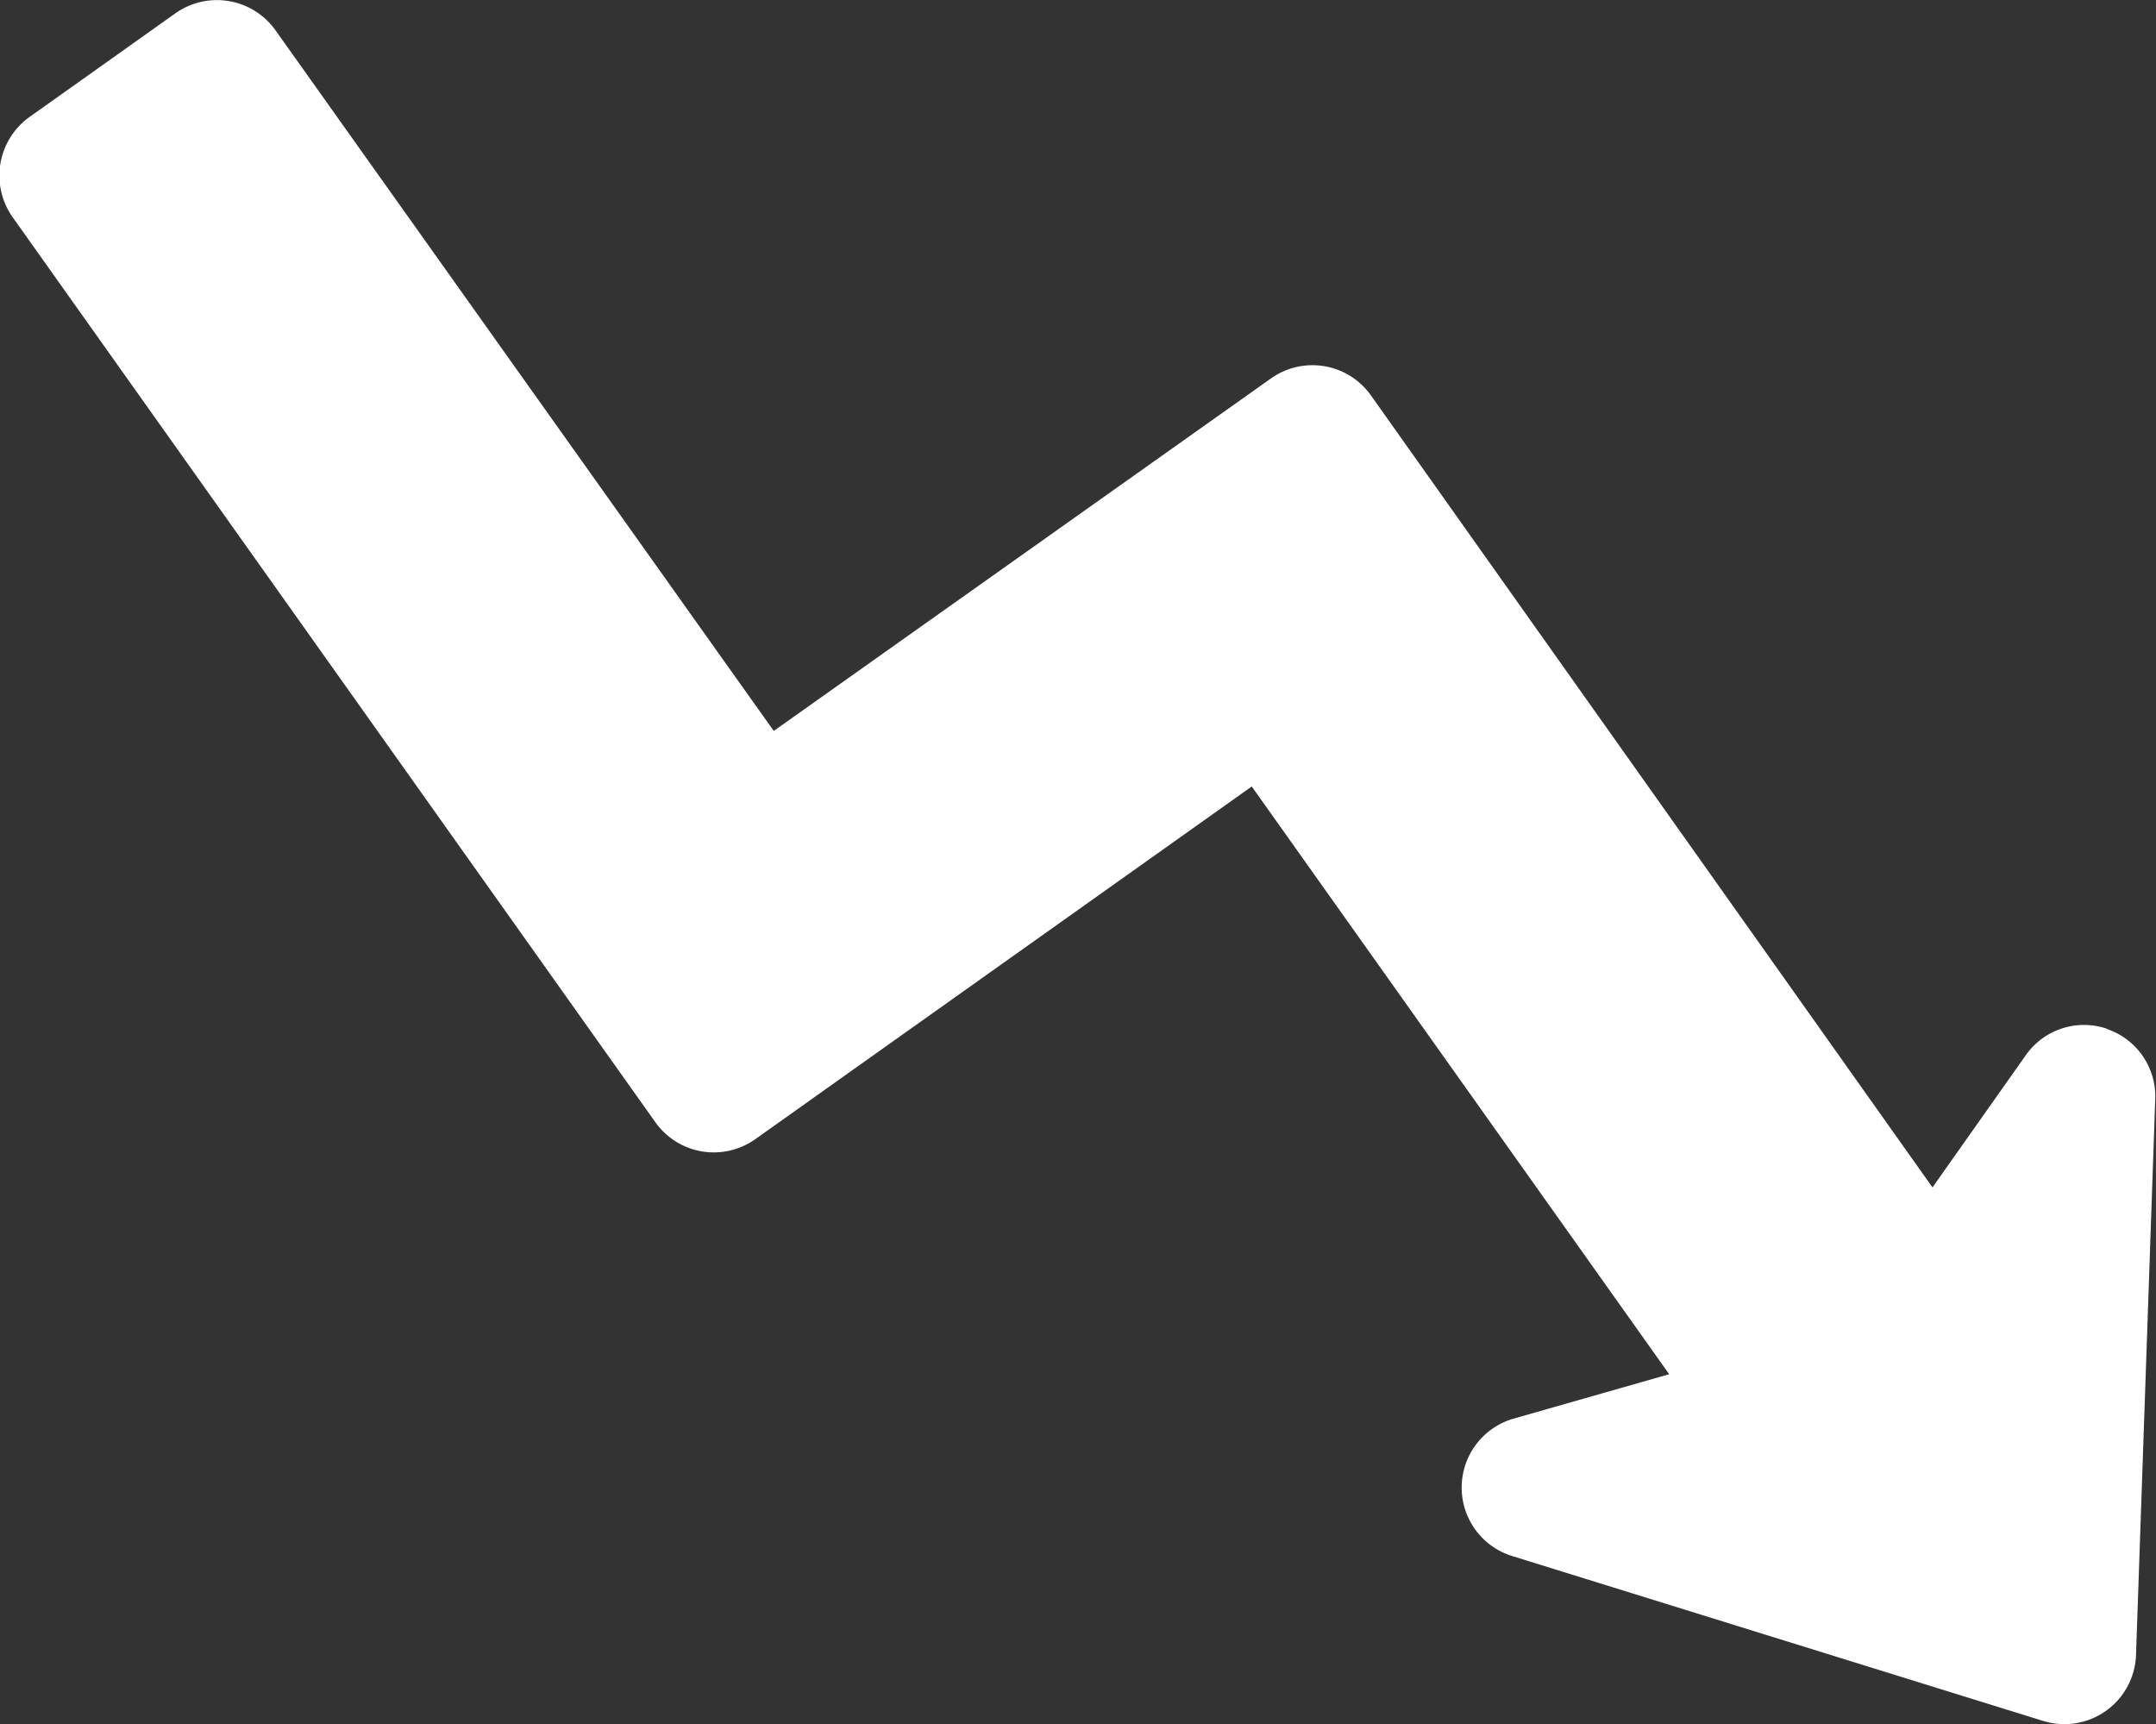
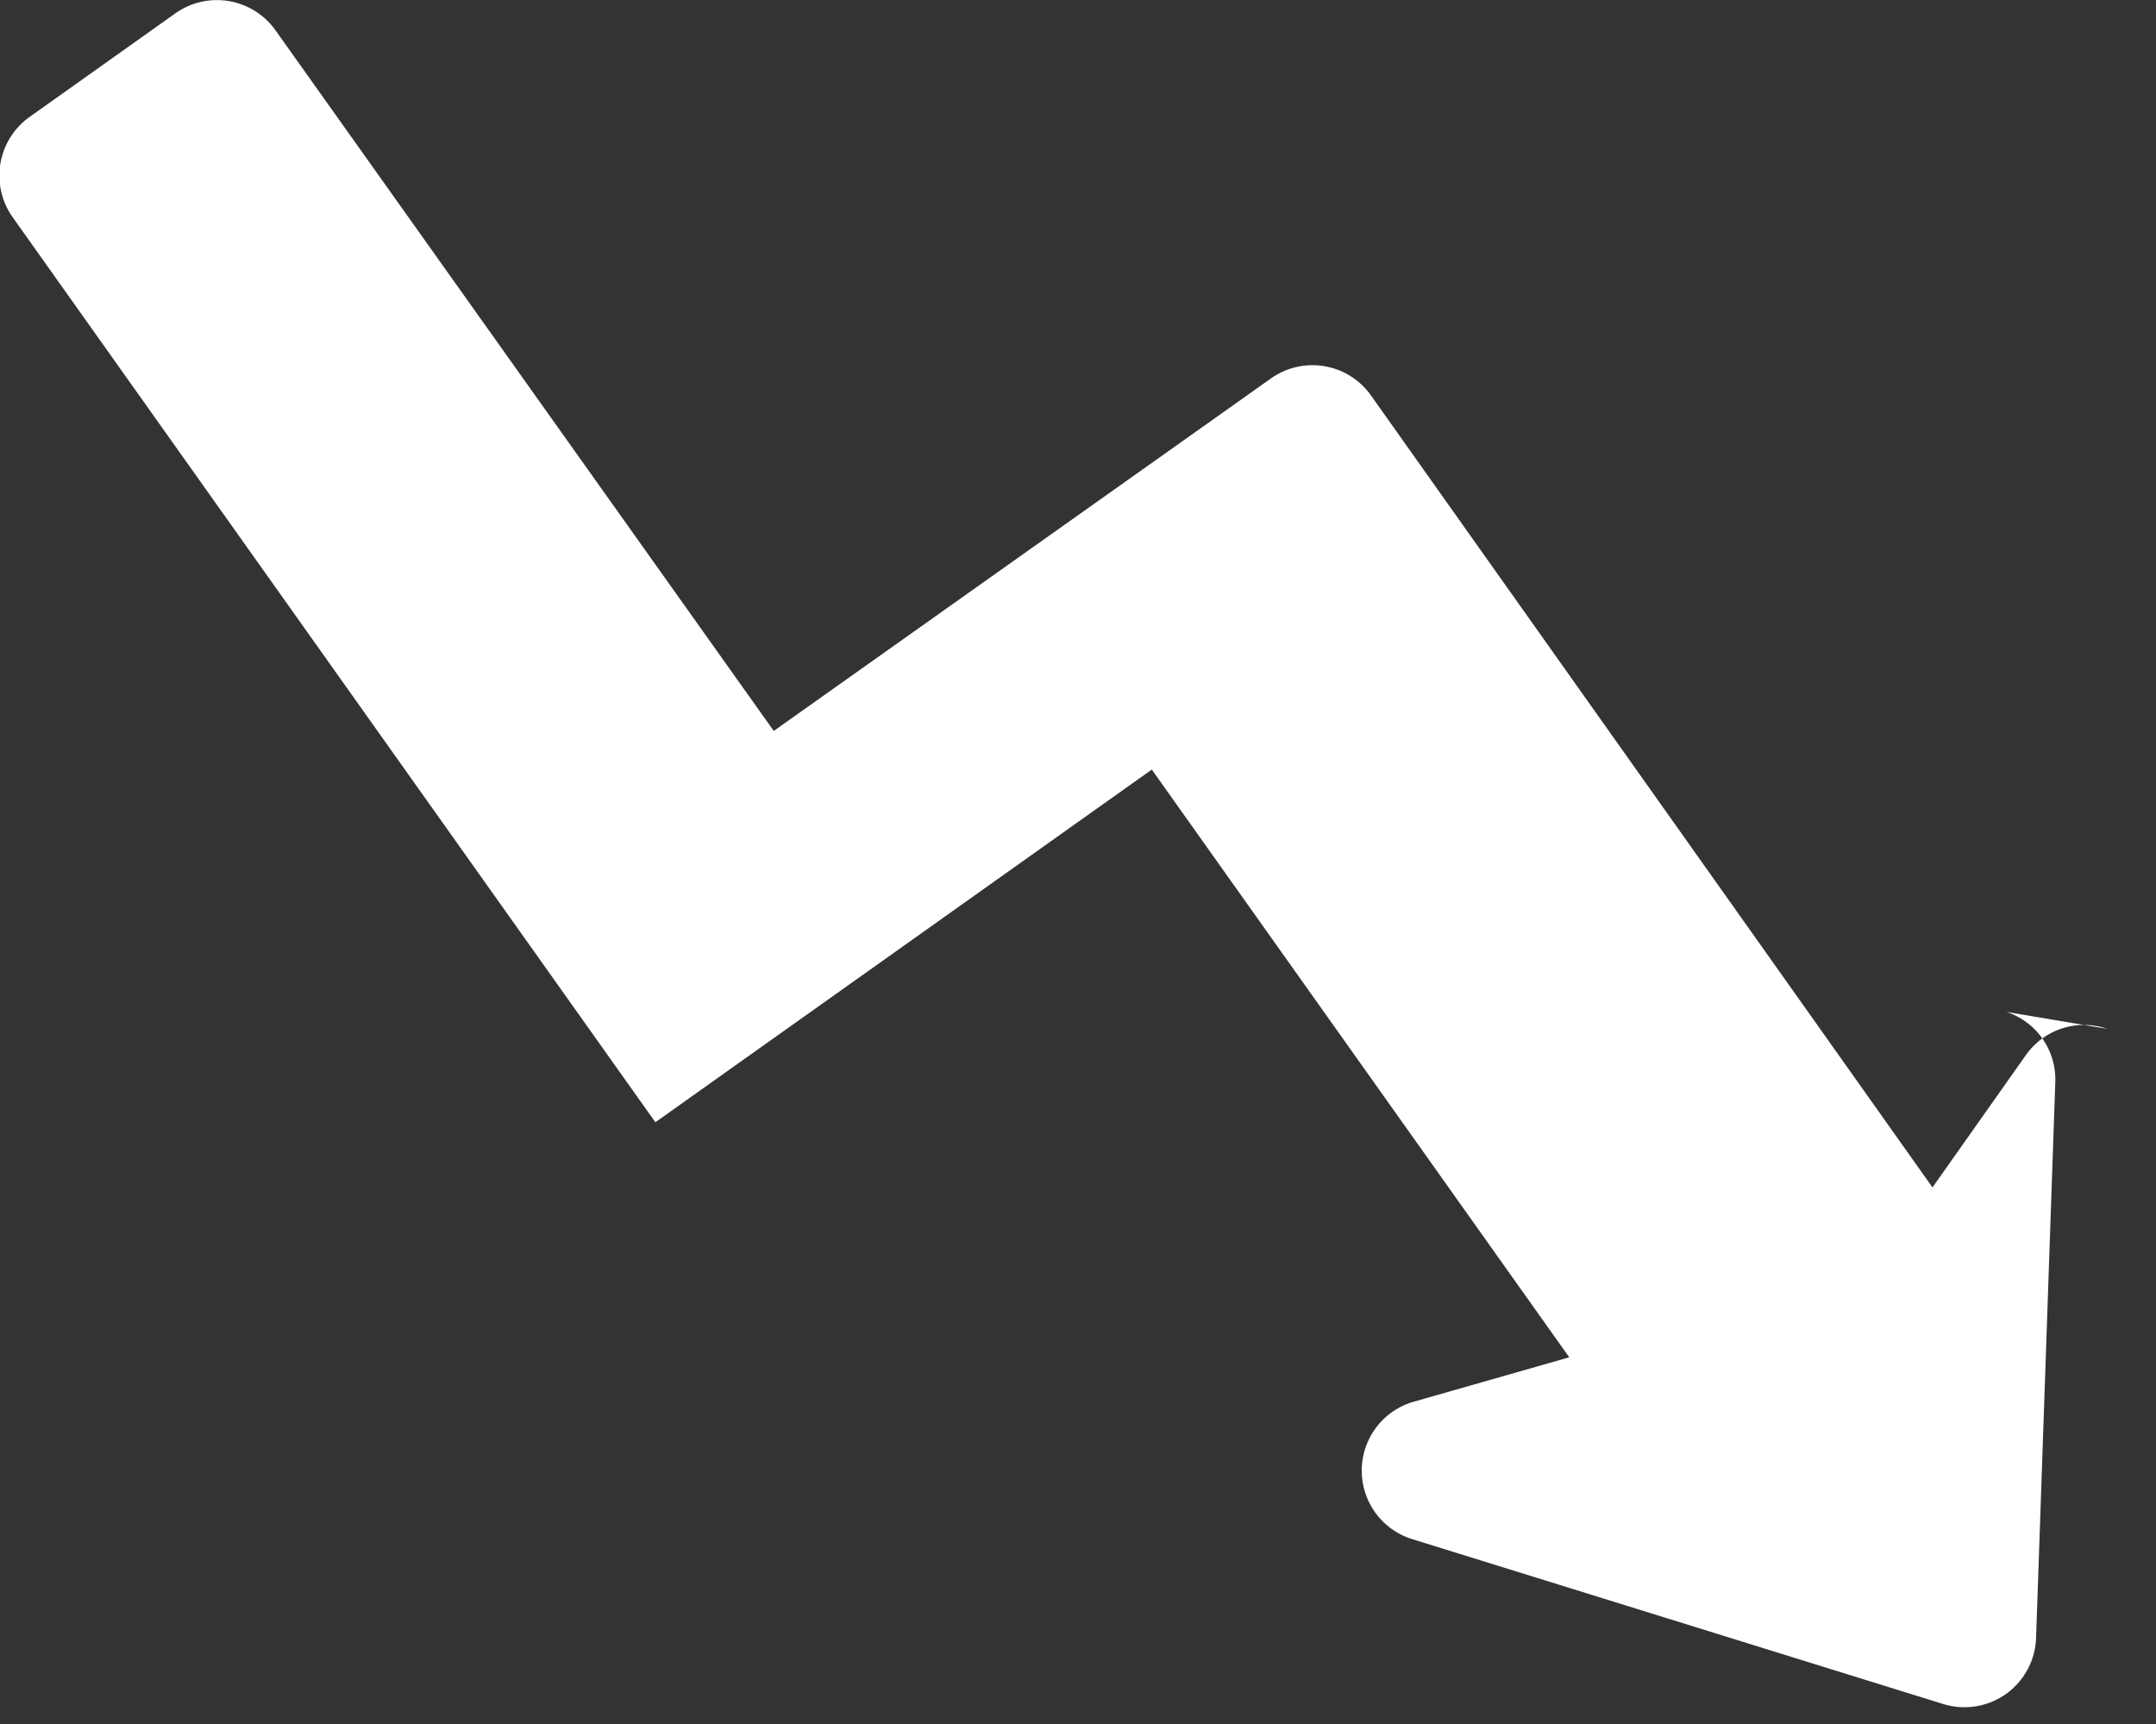
<svg xmlns="http://www.w3.org/2000/svg" width="11.218" height="8.97" viewBox="0 0 11.218 8.97">
  <rect x="0" y="0" width="11.218" height="8.97" fill="#333333" stroke="none" />
-   <path id="Path_39145" data-name="Path 39145" d="M12.831,13.079a.37.37,0,0,0-.424.138l-.485.687L9,9.783a.373.373,0,0,0-.52-.088L5.893,11.529,3.3,7.883a.374.374,0,0,0-.52-.088l-.76.54a.375.375,0,0,0-.088.52l3.345,4.71a.373.373,0,0,0,.52.088l2.583-1.835,2.172,3.058-.809.231a.373.373,0,0,0-.008.715l2.763.858a.373.373,0,0,0,.483-.343l.1-2.892a.37.37,0,0,0-.254-.366Z" transform="translate(-1.867 -7.726)" fill="#fff" />
+   <path id="Path_39145" data-name="Path 39145" d="M12.831,13.079a.37.37,0,0,0-.424.138l-.485.687L9,9.783a.373.373,0,0,0-.52-.088L5.893,11.529,3.3,7.883a.374.374,0,0,0-.52-.088l-.76.54a.375.375,0,0,0-.088.52l3.345,4.71l2.583-1.835,2.172,3.058-.809.231a.373.373,0,0,0-.008.715l2.763.858a.373.373,0,0,0,.483-.343l.1-2.892a.37.37,0,0,0-.254-.366Z" transform="translate(-1.867 -7.726)" fill="#fff" />
</svg>